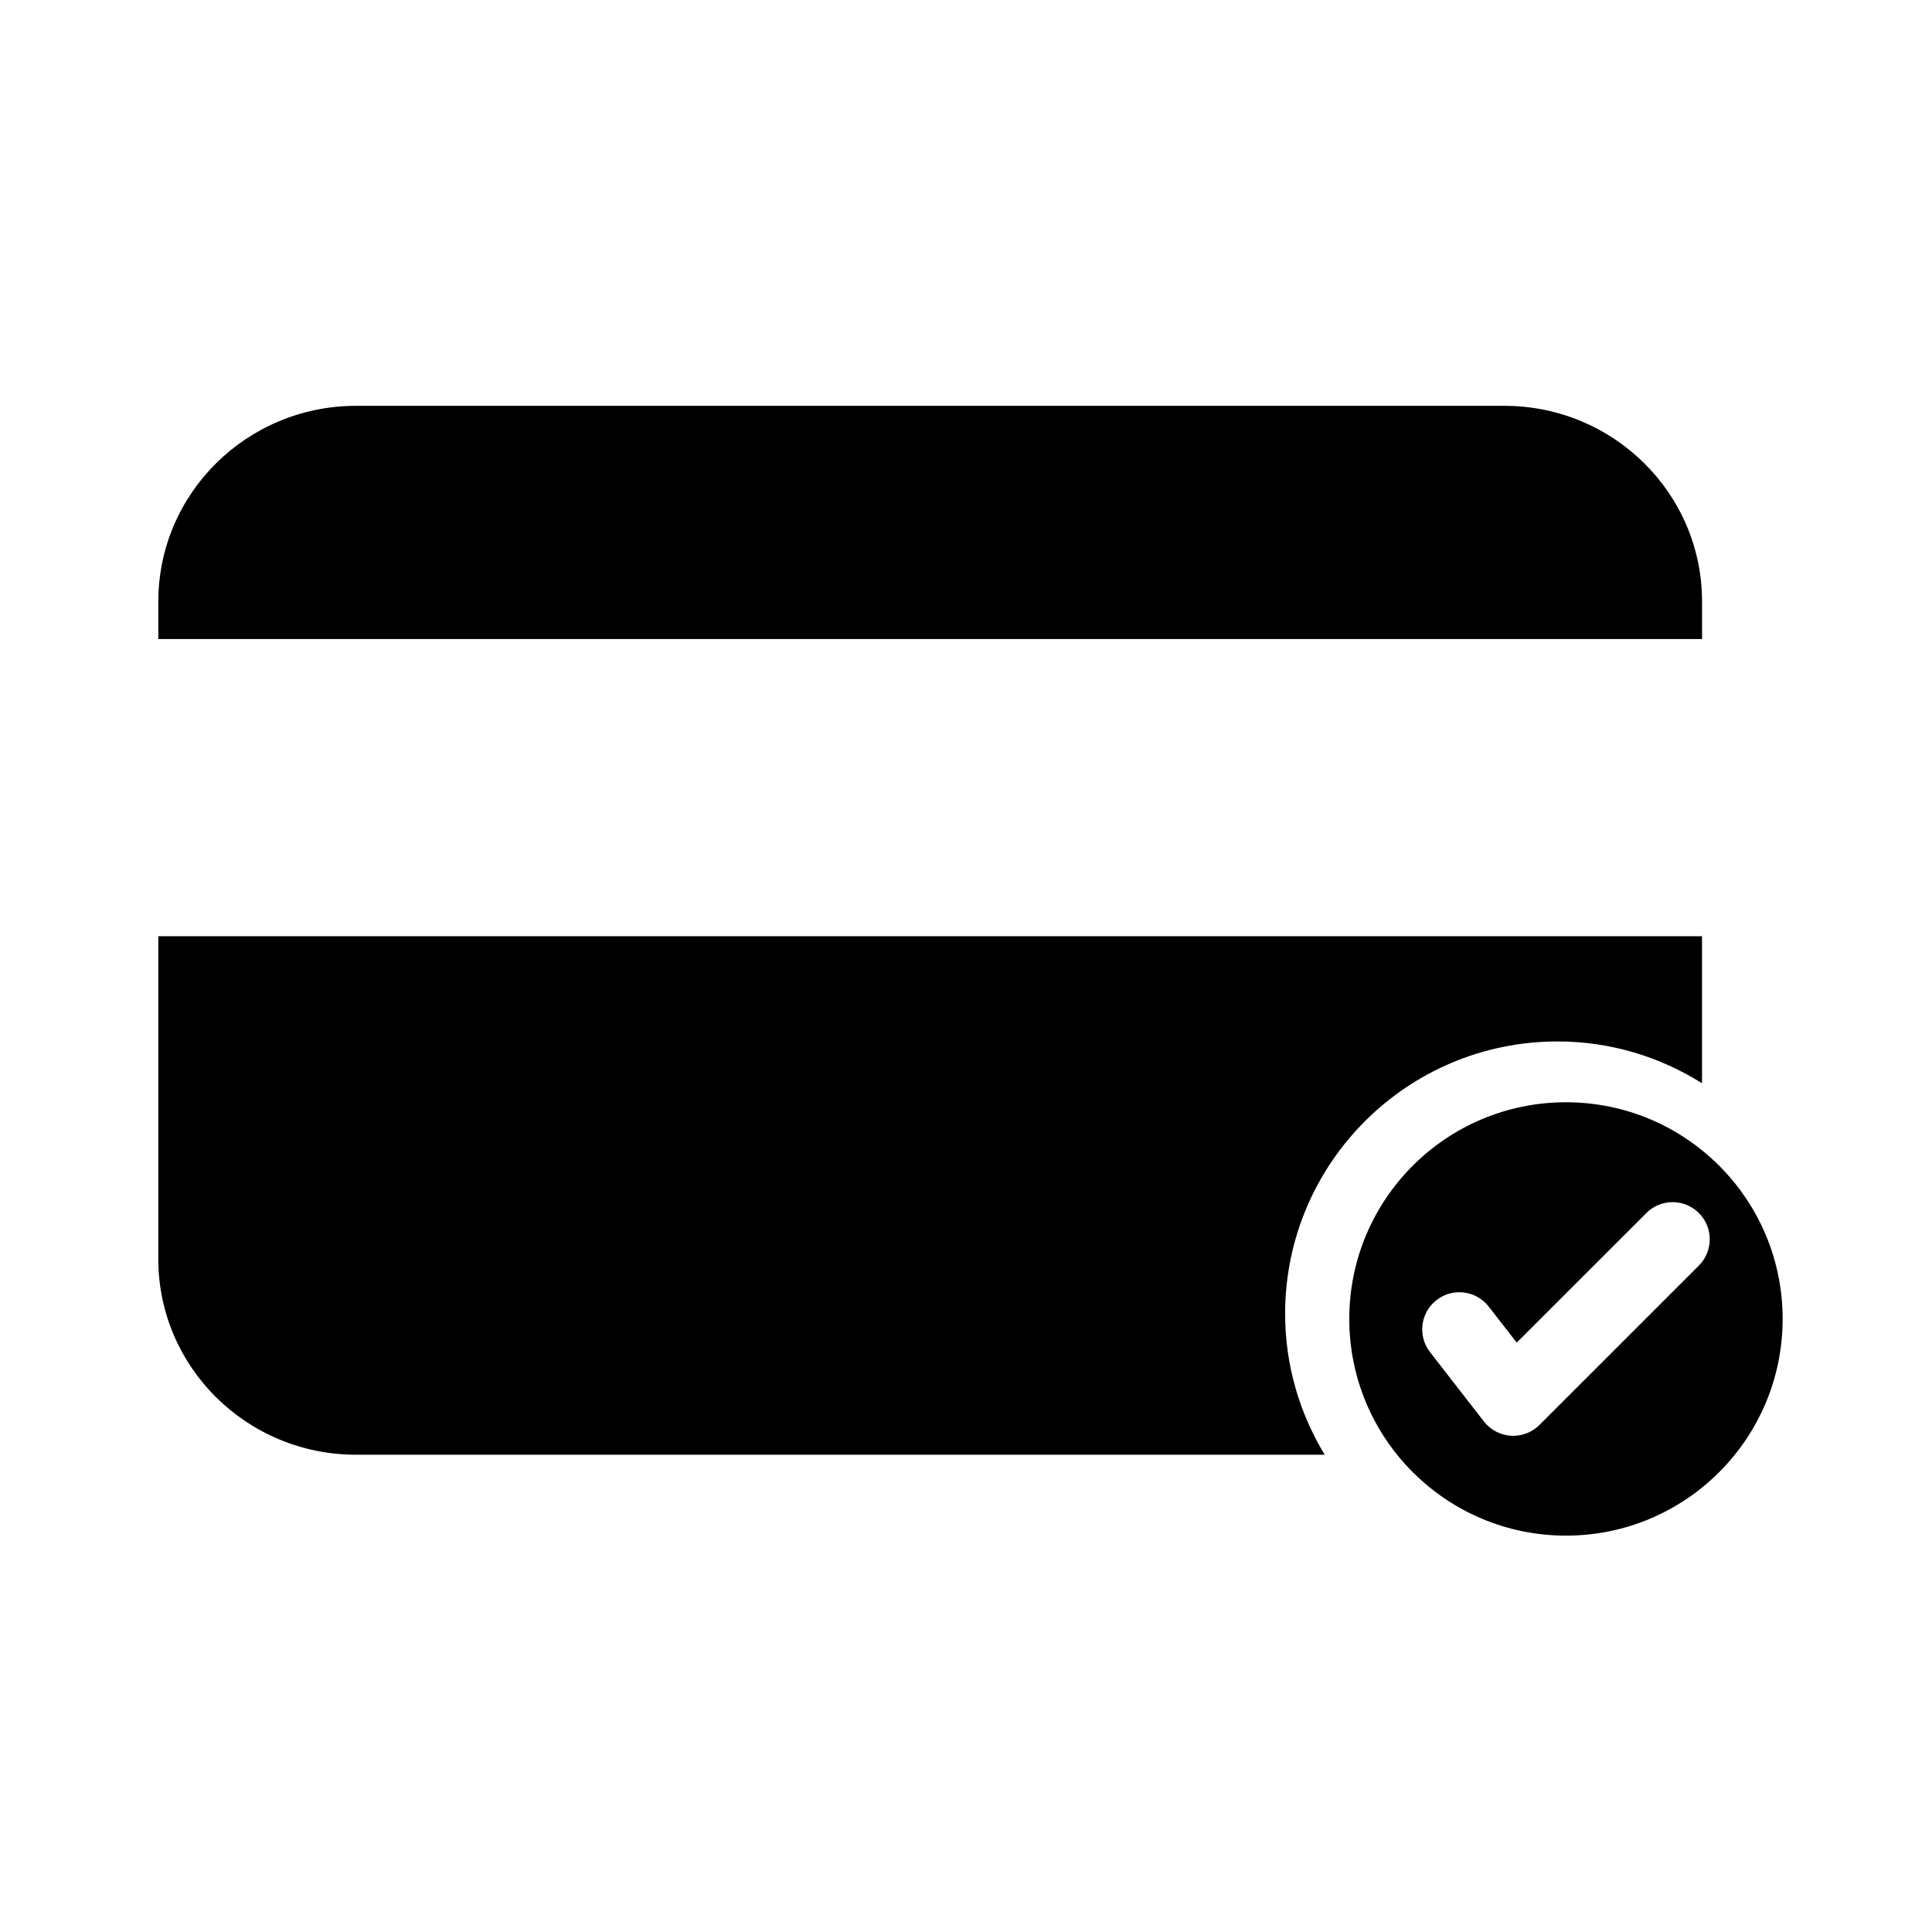
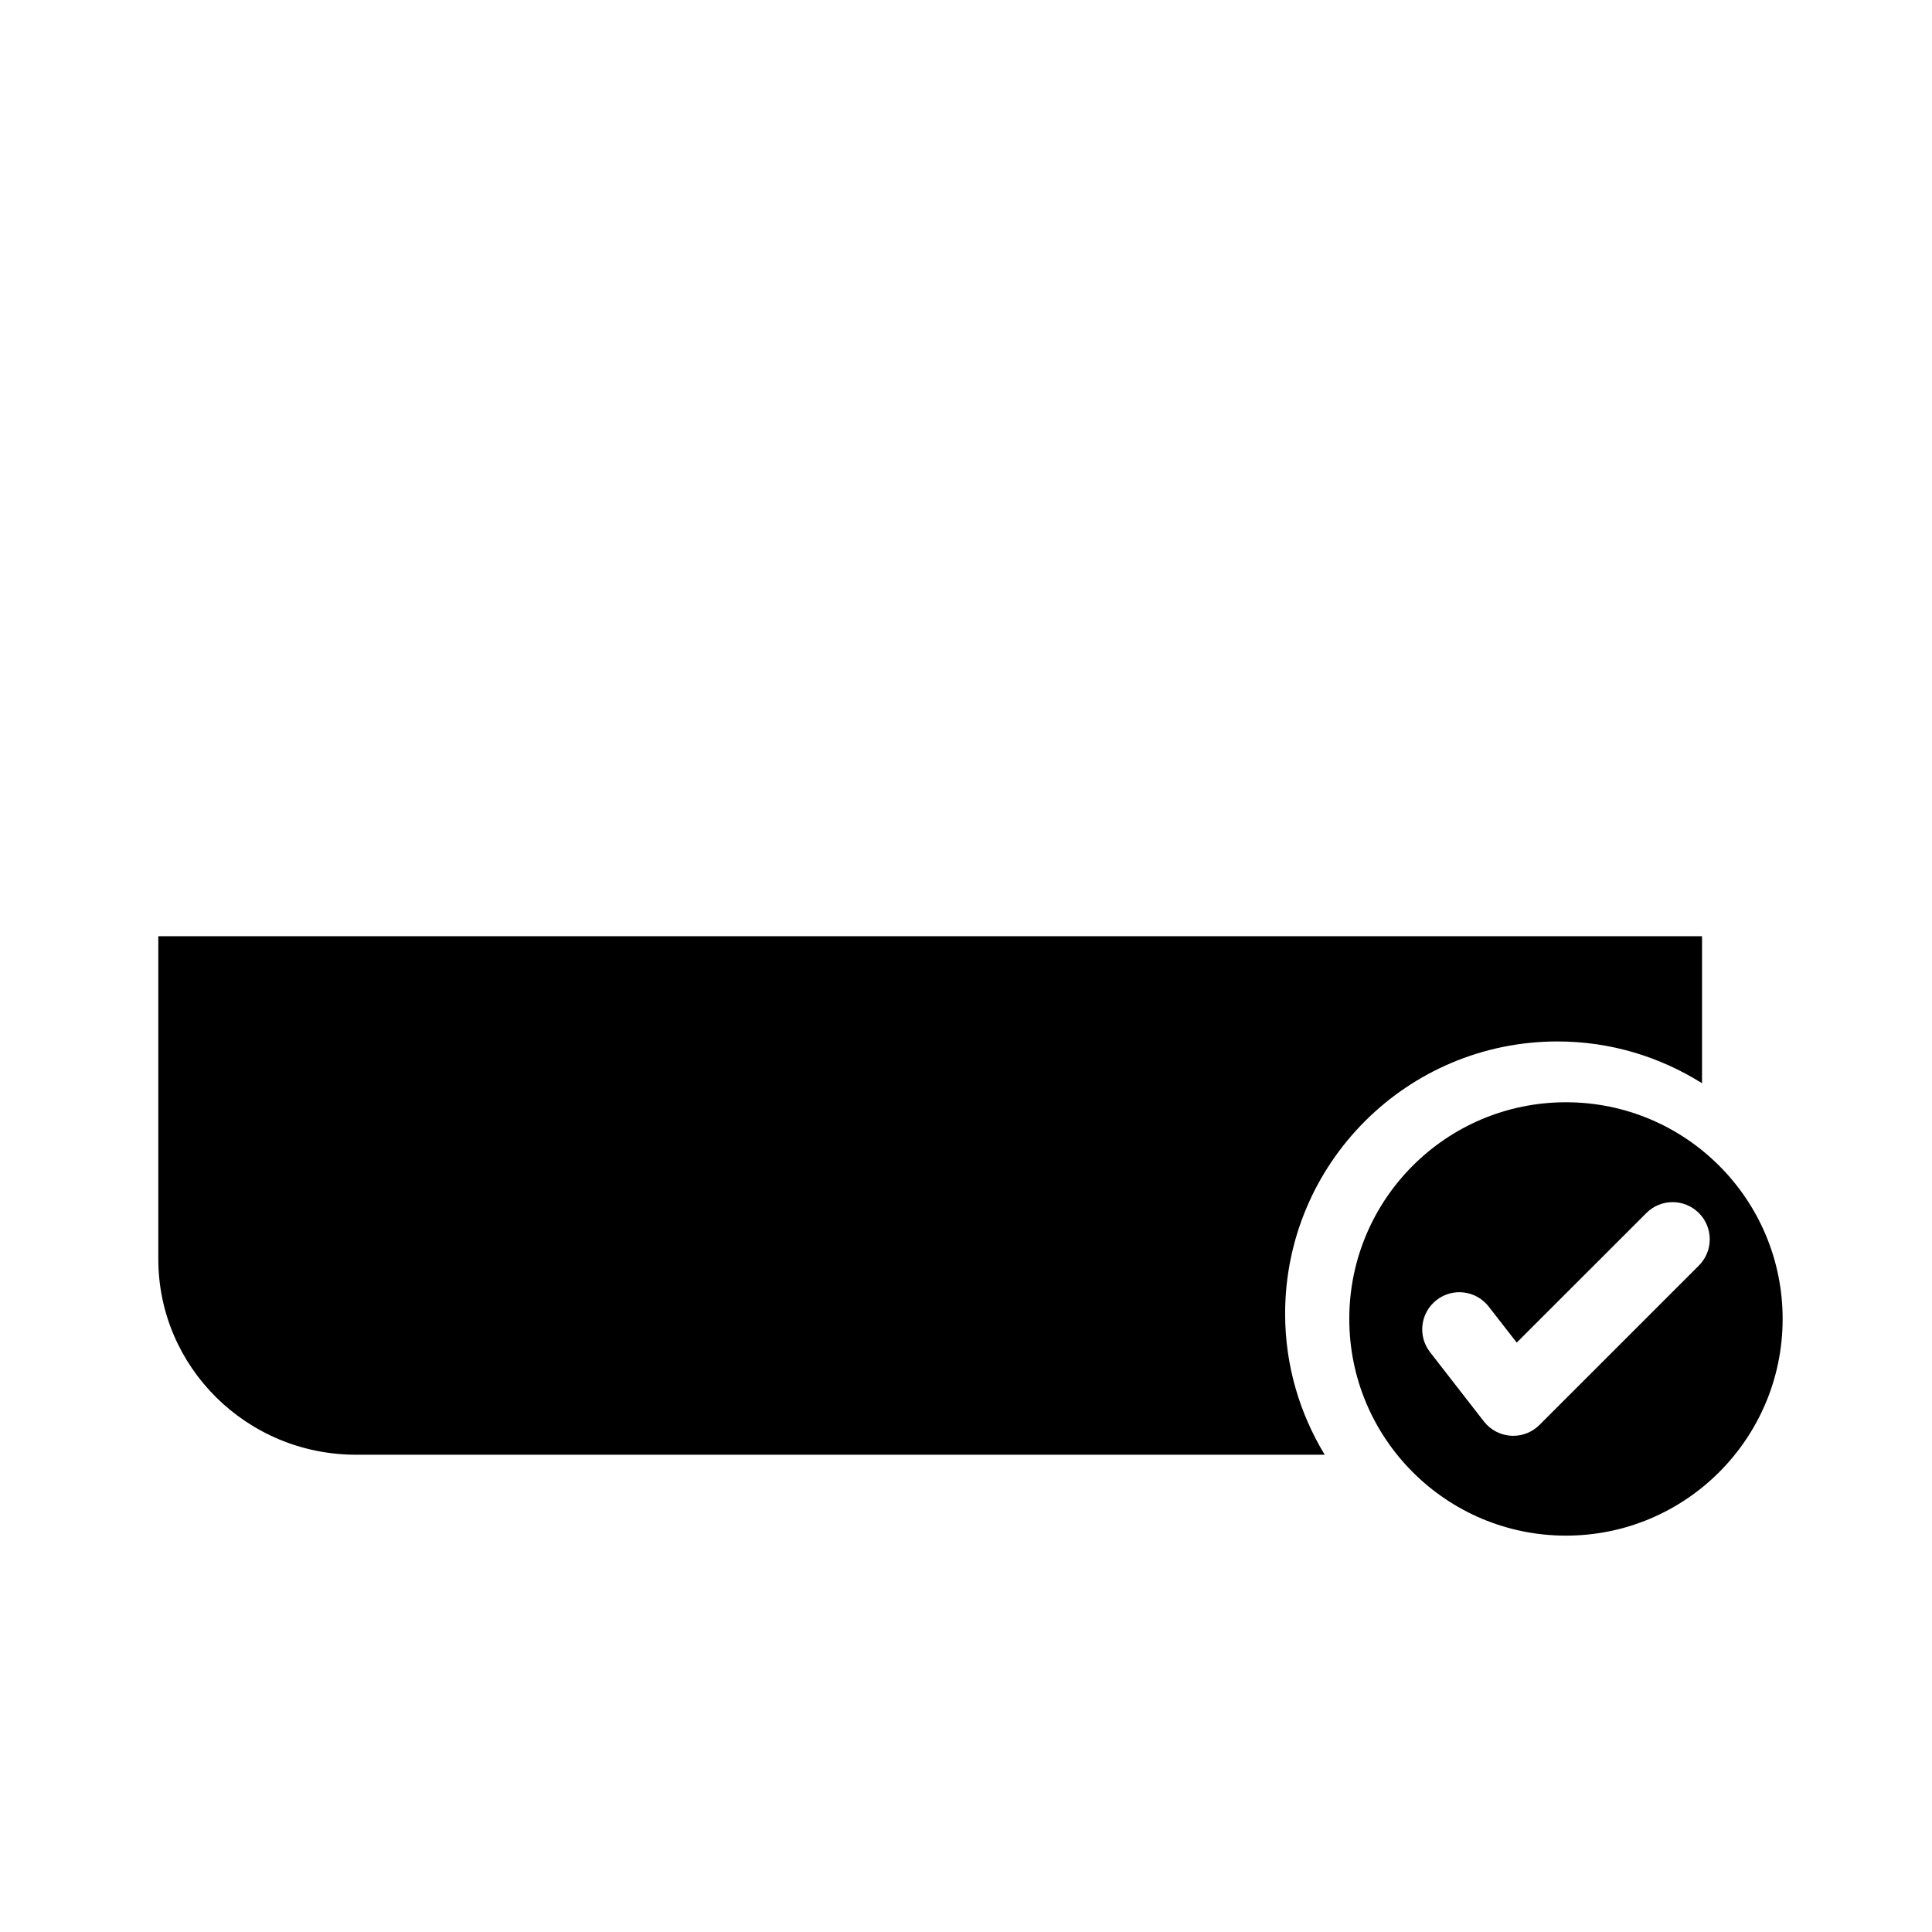
<svg xmlns="http://www.w3.org/2000/svg" fill="#000000" width="800px" height="800px" version="1.1" viewBox="144 144 512 512">
  <g>
-     <path d="m595.06 313.35v-9.949c0-28.637-23.457-51.852-52.406-51.852h-304.29c-28.938 0-52.406 23.211-52.406 51.852v9.949z" />
    <path d="m484.57 492.19c0-39.871 32.324-72.195 72.195-72.195 14.082 0 27.18 4.098 38.289 11.074v-38.965h-409.1v85.562c0 28.637 23.469 51.852 52.406 51.852h256.7c-6.609-10.902-10.488-23.641-10.488-37.328z" />
    <path d="m559 436.11c-31.727 0-57.426 25.715-57.426 57.418 0 31.715 25.715 57.43 57.426 57.43 31.703 0 57.418-25.715 57.418-57.43 0.004-31.703-25.711-57.418-57.418-57.418zm35.215 43.277-42.234 42.23c-1.855 1.859-4.359 2.887-6.961 2.887-0.207 0-0.406-0.004-0.621-0.02-2.816-0.176-5.422-1.551-7.152-3.785l-14.273-18.363c-3.34-4.297-2.562-10.48 1.738-13.816 4.281-3.332 10.469-2.559 13.805 1.734l7.43 9.551 34.352-34.34c3.84-3.848 10.078-3.848 13.922 0 3.84 3.852 3.84 10.074-0.004 13.922z" />
  </g>
</svg>